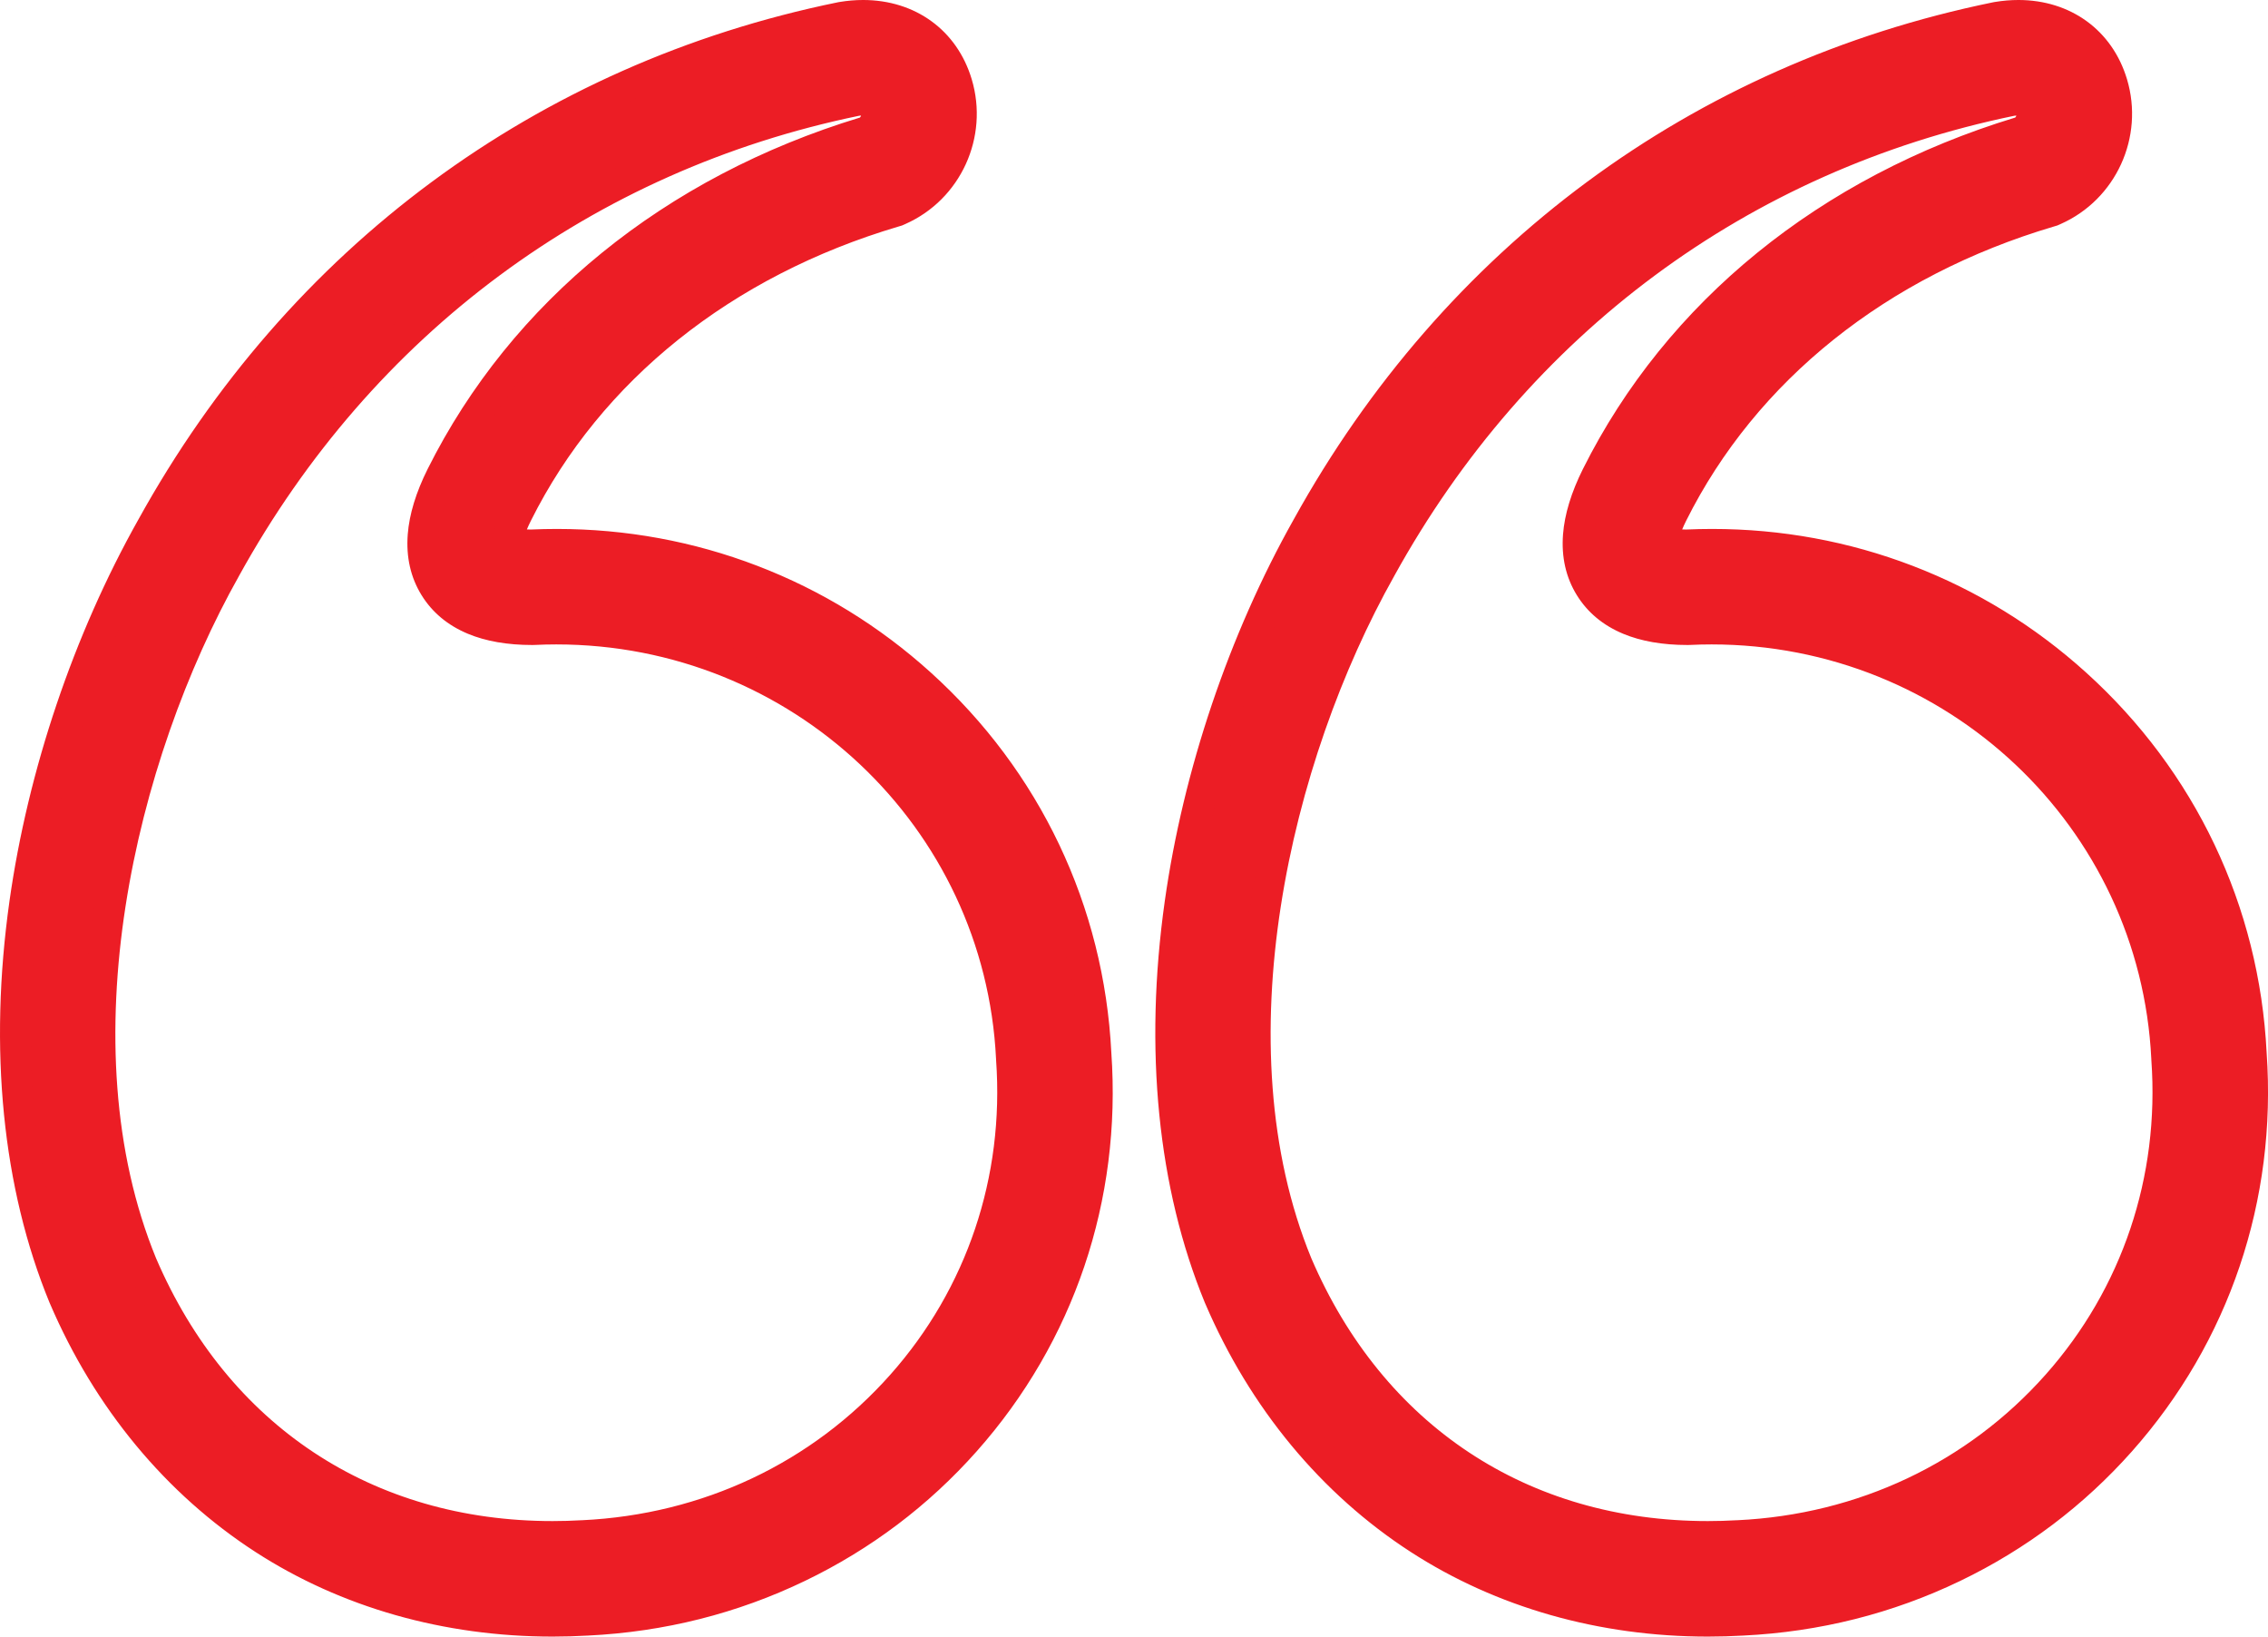
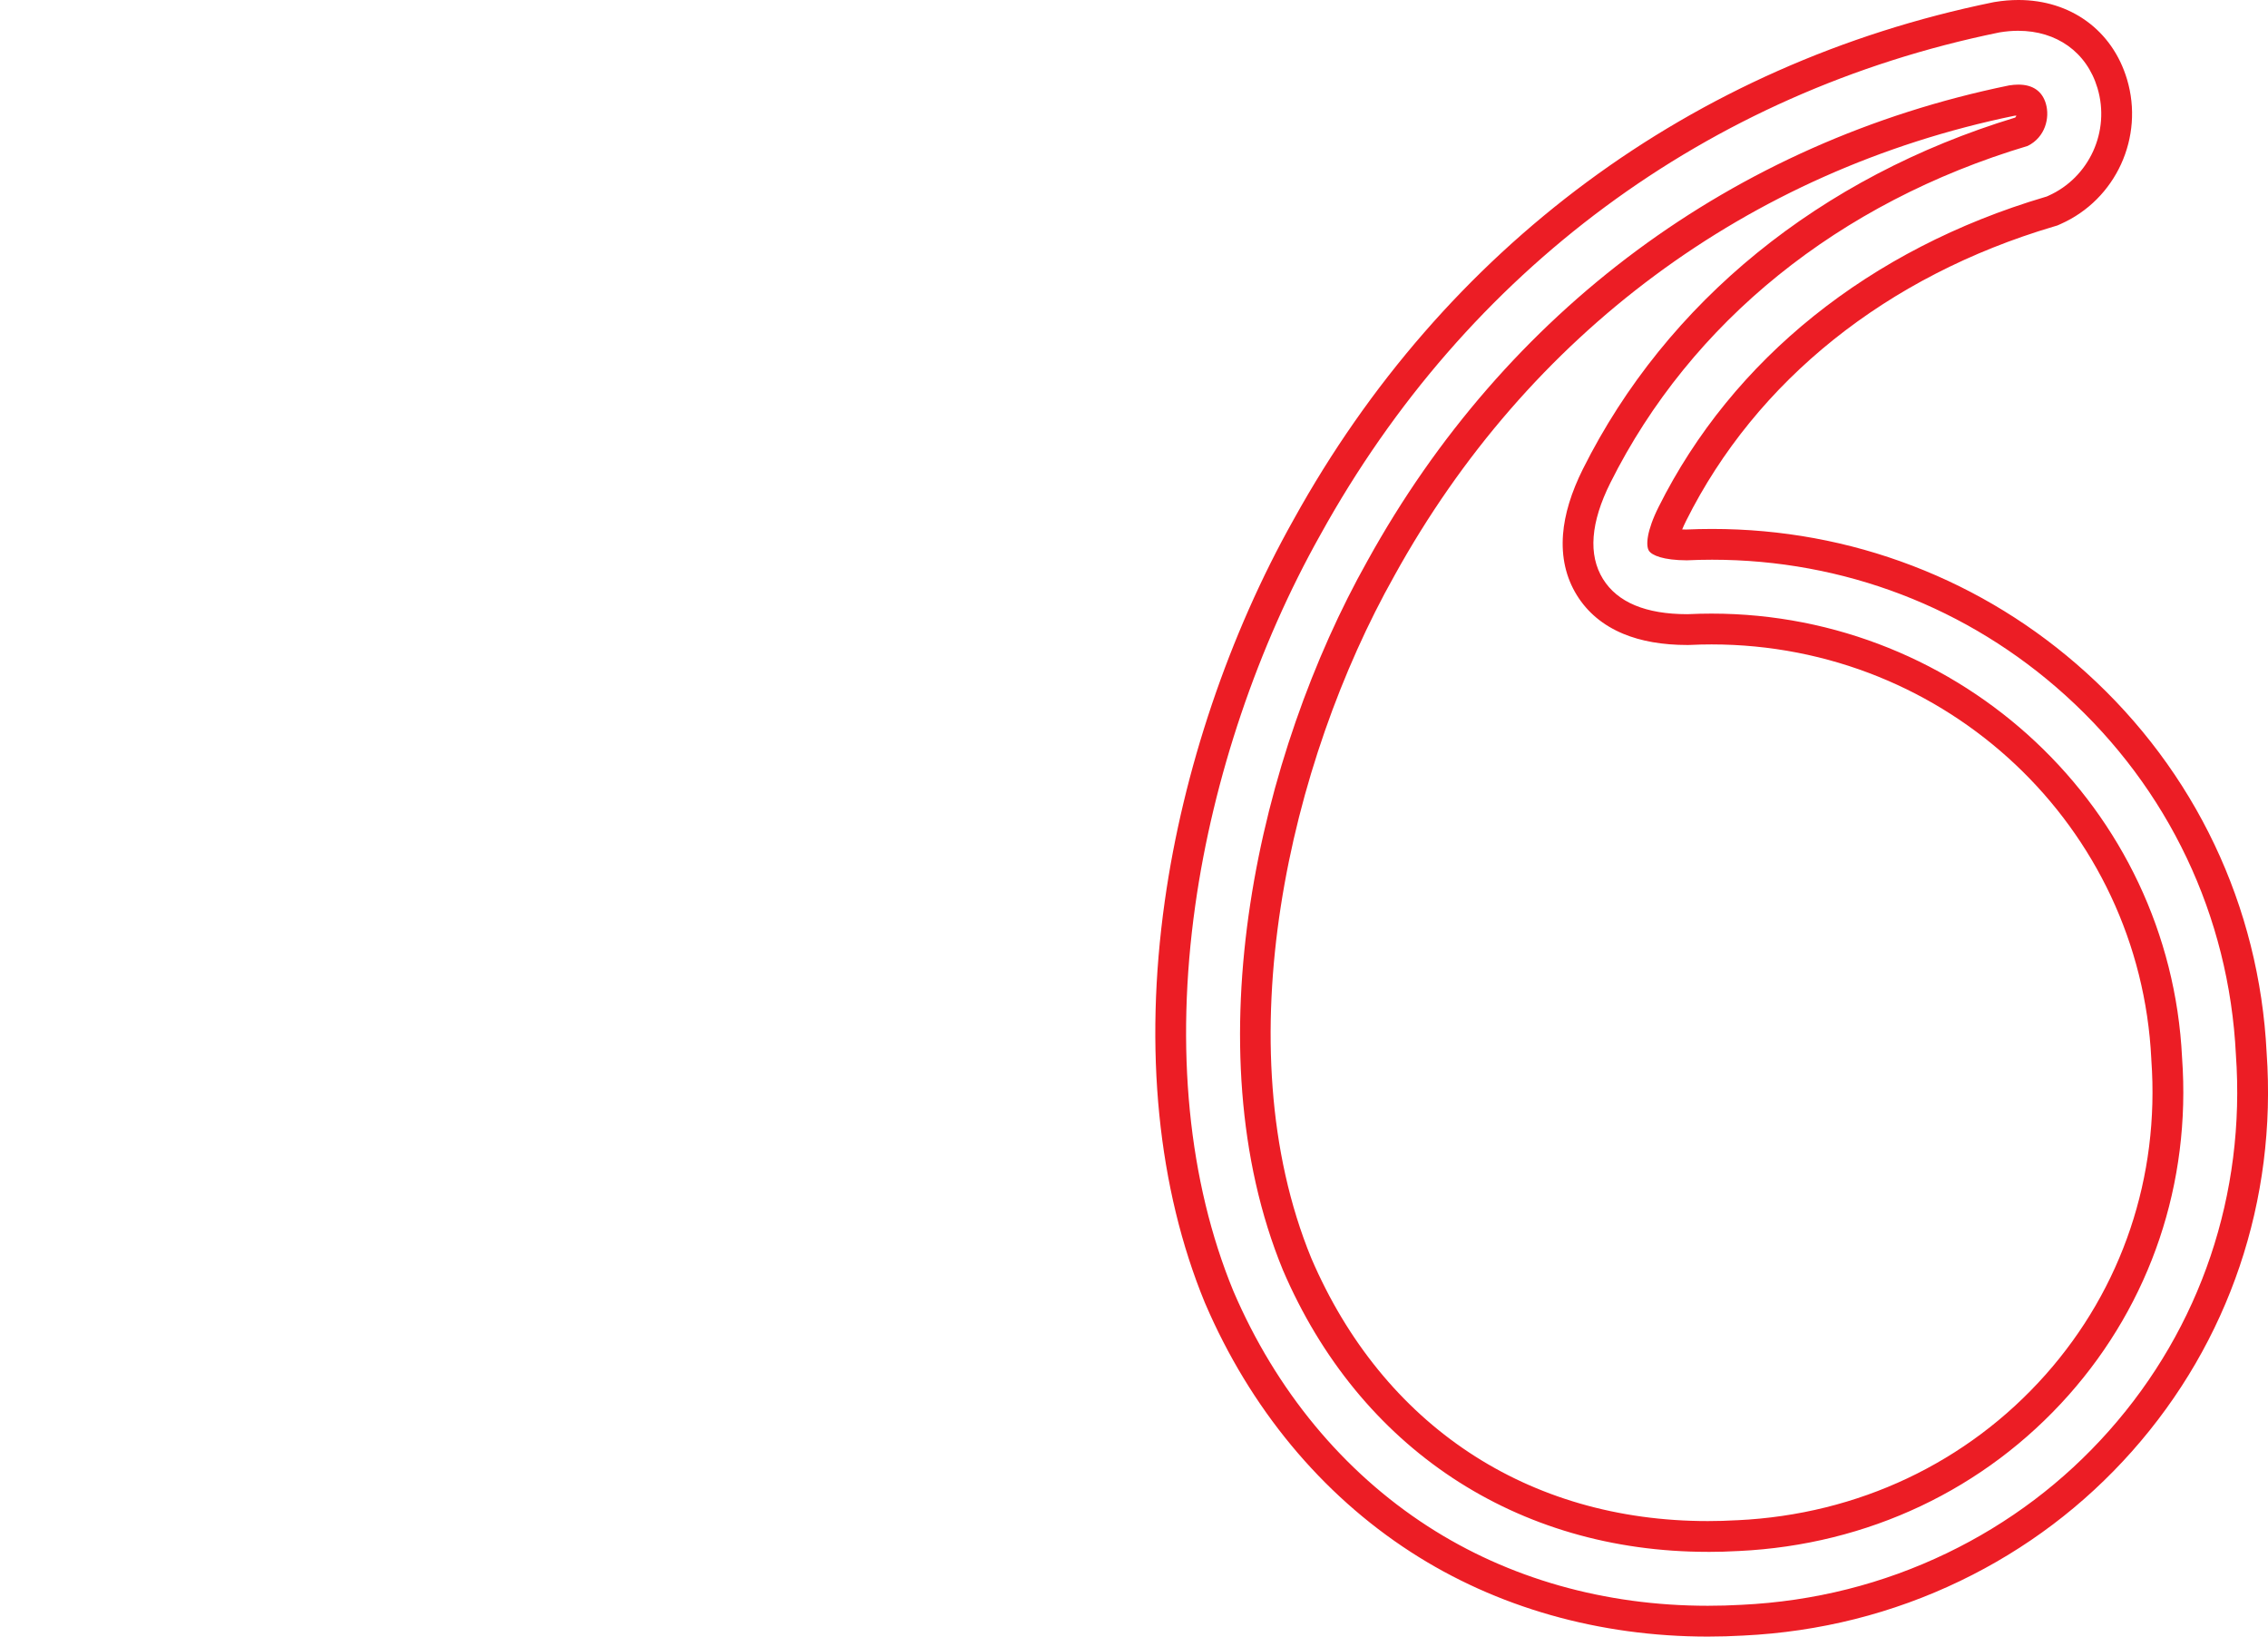
<svg xmlns="http://www.w3.org/2000/svg" id="Layer_2" data-name="Layer 2" viewBox="0 0 1178.86 850.45">
  <defs>
    <style>
      .cls-1 {
        fill: #ec1d25;
      }
    </style>
  </defs>
  <g id="Layer_1-2" data-name="Layer 1">
    <g>
      <g>
-         <path class="cls-1" d="M887.67,842.45c-54.97,0-106.83-14.74-149.96-42.62-45.33-29.31-81.28-72.75-103.94-125.64l-.1-.25c-23.97-58.21-31-128.92-20.33-204.53,9.48-67.19,32.94-136.65,66.07-195.56,76.98-139.25,204.12-233.3,357.98-264.78l.79-.15c3.67-.61,7.32-.92,10.87-.92,23.56,0,42.27,13.58,48.83,35.44,7.9,26.31-4.99,54.52-29.99,65.63l-1.31.58-1.38.41c-88.92,26.34-158.49,82.07-195.91,156.91-3.99,7.98-4.85,12.59-5.01,14.64,1.85.67,5.73,1.53,12.31,1.56,4.43-.2,8.92-.3,13.33-.3,70.11,0,137.2,25.74,188.93,72.48,55.2,49.87,87.62,118.11,91.29,192.17,5.26,74.53-18.87,146.02-67.95,201.31-24.36,27.44-53.56,49.47-86.78,65.47-34.23,16.48-71.16,25.78-109.78,27.63-5.94.34-12.02.51-17.97.51ZM674.28,657c38.58,89.89,116.38,141.44,213.45,141.44,5.12,0,10.35-.15,15.55-.45h.17c64.85-3.1,123.74-30.93,165.85-78.38,41.2-46.42,61.43-106.51,56.95-169.21l-.03-.41c-6.1-125.15-110.01-223.12-236.55-223.12-3.83,0-7.72.09-11.55.28l-1.05.02c-24.55,0-41.59-7.43-50.65-22.1-9.31-15.06-8.12-34.5,3.52-57.78,42.67-85.33,121.14-148.84,221.02-178.9,5.27-2.96,5.76-9.05,4.78-12.3-.62-2.08-1.65-4.11-6.6-4.11-1.03,0-2.16.09-3.37.28-140.86,28.94-257.3,115.22-327.9,242.96l-.05.09c-55.3,98.31-90.17,248.22-43.54,361.68Z" />
        <path class="cls-1" d="M1049.05,16c19.88,0,35.55,11.02,41.17,29.74,6.74,22.46-4.25,46.54-25.57,56.02l-.83.37-.88.26c-91.07,26.98-162.38,84.16-200.8,161-6.33,12.65-6.7,20.17-5.09,22.76,1.49,2.41,7.45,4.98,19.71,5.02,4.4-.2,8.79-.31,13.17-.31,68.27,0,133.01,24.73,183.57,70.41,53.63,48.46,85.12,114.77,88.67,186.72,5.13,72.4-18.29,141.83-65.94,195.52-23.65,26.65-52.01,48.04-84.27,63.58-33.25,16.02-69.15,25.05-106.69,26.85-5.9.34-11.77.5-17.59.5-53.54,0-103.56-14.15-145.61-41.34-43.99-28.44-78.9-70.65-100.93-122.07l-.08-.18c-23.41-56.86-30.26-126.13-19.79-200.33,9.34-66.24,32.47-134.69,65.12-192.76,75.85-137.22,201.08-229.86,352.61-260.86l.5-.09c3.27-.54,6.46-.81,9.55-.81M887.72,806.44c5.29,0,10.62-.15,16-.46h.13c66.98-3.2,127.86-31.98,171.42-81.05,42.64-48.04,63.58-110.23,58.94-175.1l-.02-.32c-6.32-129.49-114.84-230.64-244.54-230.65-3.96,0-7.93.09-11.94.28l-.67.02c-21.59,0-36.34-6.16-43.85-18.3-7.75-12.54-6.45-29.36,3.87-50,41.79-83.57,118.78-145.7,216.89-175.03,9.08-4.48,11.65-14.59,9.42-22.05-1.94-6.47-6.83-9.81-14.27-9.81-1.5,0-3.1.14-4.8.41-143.28,29.38-261.69,117.08-333.47,246.96l-.05.09c-56.23,99.96-91.61,252.7-43.91,368.65,39.69,92.51,121.49,146.34,220.82,146.34M1049.05,0c-3.98,0-8.08.35-12.18,1.03l-.15.02-.15.03-.5.09-.14.03-.14.03c-156.17,31.95-285.22,127.39-363.38,268.75-33.59,59.75-57.38,130.18-66.99,198.31-10.86,77.01-3.65,149.17,20.84,208.66l.02.04.02.04.08.18.03.07.03.07c23.3,54.35,60.28,99.03,106.95,129.2,44.42,28.72,97.78,43.9,154.3,43.9,6.08,0,12.28-.18,18.42-.53,39.67-1.91,77.62-11.47,112.8-28.41,34.18-16.46,64.23-39.13,89.29-67.37,50.5-56.89,75.34-130.44,69.95-207.1-3.8-76.17-37.15-146.34-93.92-197.63-26.61-24.04-56.94-42.68-90.15-55.4-33.14-12.7-68.18-19.14-104.15-19.14-4.47,0-9.01.1-13.49.3-.74,0-1.44-.02-2.08-.05.55-1.32,1.23-2.85,2.1-4.57,36.42-72.84,104.26-127.11,191.04-152.82l.87-.26,1-.3.95-.42.83-.37c28.67-12.74,43.46-45.09,34.41-75.24-7.62-25.38-29.26-41.14-56.49-41.14h0ZM1047.16,60.15c.31-.05.61-.08.89-.11-.1.37-.27.75-.58,1.05-101.45,30.84-181.2,95.64-224.69,182.62-6.06,12.13-9.55,23.55-10.35,33.96-.91,11.79,1.5,22.42,7.18,31.61,5.53,8.95,13.63,15.7,24.09,20.06,9.27,3.87,20.5,5.83,33.37,5.83h.37s.67-.02.67-.02h.19s.19-.01.19-.01c3.71-.18,7.46-.27,11.15-.27,122.29,0,222.68,94.63,228.57,215.43v.08s0,.08,0,.08l.02.32v.1s.01.1.01.1c4.33,60.54-15.19,118.54-54.95,163.33-40.67,45.82-97.57,72.7-160.22,75.68h-.06s-.06,0-.06,0h-.13c-5.08.3-10.15.44-15.13.44-93.69,0-168.8-49.77-206.07-136.54-45.58-110.98-11.21-258.06,43.1-354.61l.02-.04.02-.04.05-.09c69.42-125.62,183.87-210.46,322.31-238.97h0Z" />
      </g>
      <g>
-         <path class="cls-1" d="M287.17,842.45c-54.97,0-106.83-14.74-149.95-42.62-45.33-29.31-81.28-72.75-103.94-125.64l-.1-.25c-23.97-58.21-31-128.92-20.33-204.53,9.48-67.19,32.94-136.65,66.07-195.56C155.89,134.59,283.03,40.54,436.89,9.07l.79-.15c3.67-.61,7.32-.92,10.87-.92,23.56,0,42.27,13.58,48.83,35.44,7.9,26.31-4.99,54.52-29.99,65.63l-1.31.58-1.38.41c-88.92,26.34-158.49,82.07-195.91,156.91-3.99,7.98-4.85,12.59-5.01,14.64,1.85.67,5.73,1.53,12.31,1.56,4.43-.2,8.92-.3,13.33-.3,70.11,0,137.21,25.74,188.93,72.48,55.2,49.87,87.62,118.11,91.29,192.17,5.26,74.53-18.87,146.02-67.95,201.31-24.36,27.44-53.56,49.47-86.78,65.47-34.23,16.48-71.16,25.78-109.78,27.63-5.94.34-12.02.51-17.97.51ZM73.78,657c38.58,89.89,116.38,141.45,213.45,141.45,5.12,0,10.36-.15,15.55-.45h.18c64.85-3.1,123.74-30.93,165.85-78.38,41.2-46.42,61.43-106.51,56.95-169.21l-.03-.41c-6.1-125.15-110.01-223.12-236.57-223.12-3.82,0-7.71.09-11.54.28l-1.05.02c-24.55,0-41.59-7.43-50.65-22.1-9.31-15.06-8.12-34.5,3.52-57.78,42.66-85.33,121.14-148.84,221.02-178.9,5.27-2.96,5.76-9.05,4.78-12.3-.62-2.08-1.65-4.11-6.6-4.11-1.03,0-2.16.09-3.37.28-140.86,28.94-257.3,115.22-327.9,242.96l-.05.1c-55.29,98.3-90.17,248.21-43.54,361.67Z" />
-         <path class="cls-1" d="M448.56,16c19.88,0,35.55,11.02,41.17,29.74,6.74,22.46-4.25,46.54-25.57,56.02l-.83.37-.88.26c-91.07,26.98-162.38,84.16-200.8,161-6.33,12.65-6.7,20.17-5.09,22.76,1.49,2.41,7.45,4.98,19.71,5.02,4.4-.2,8.79-.31,13.17-.31,68.27,0,133.01,24.73,183.57,70.41,53.63,48.46,85.12,114.77,88.67,186.72,5.13,72.4-18.28,141.83-65.94,195.52-23.65,26.65-52.01,48.04-84.27,63.58-33.25,16.02-69.15,25.05-106.69,26.85-5.9.34-11.77.5-17.59.5-53.54,0-103.56-14.15-145.61-41.34-43.99-28.44-78.9-70.65-100.93-122.07l-.08-.18c-23.41-56.86-30.26-126.13-19.79-200.33,9.34-66.24,32.47-134.69,65.12-192.76C161.74,140.54,286.96,47.9,438.5,16.91l.5-.09c3.27-.54,6.46-.81,9.55-.81M287.23,806.44c5.29,0,10.62-.15,16-.46h.13c66.98-3.2,127.86-31.98,171.42-81.05,42.64-48.04,63.58-110.23,58.94-175.1l-.02-.32c-6.32-129.5-114.84-230.64-244.55-230.65-3.96,0-7.92.09-11.92.28l-.67.02c-21.59,0-36.34-6.16-43.85-18.3-7.75-12.54-6.45-29.36,3.87-50,41.79-83.57,118.78-145.7,216.89-175.03,9.08-4.48,11.65-14.59,9.42-22.05-1.94-6.47-6.83-9.81-14.27-9.81-1.5,0-3.1.14-4.8.41-143.28,29.38-261.69,117.08-333.47,246.96l-.05.09c-56.23,99.96-91.61,252.7-43.91,368.65,39.69,92.51,121.49,146.34,220.82,146.34M448.56,0c-3.98,0-8.08.35-12.18,1.03l-.15.02-.15.03-.5.09-.14.03-.14.03c-156.17,31.95-285.22,127.39-363.38,268.75C38.32,329.73,14.53,400.15,4.92,468.29c-10.86,77.01-3.65,149.17,20.84,208.66l.02.04.02.04.08.18.03.07.03.07c23.29,54.35,60.28,99.03,106.95,129.2,44.43,28.72,97.78,43.9,154.3,43.9,6.08,0,12.28-.18,18.42-.53,39.67-1.91,77.62-11.47,112.8-28.41,34.18-16.46,64.23-39.13,89.29-67.37,50.5-56.89,75.34-130.43,69.95-207.1-3.8-76.17-37.15-146.34-93.92-197.63-26.61-24.04-56.93-42.68-90.14-55.4-33.14-12.7-68.18-19.14-104.15-19.14-4.47,0-9.01.1-13.49.3-.74,0-1.44-.02-2.08-.05.55-1.33,1.23-2.85,2.1-4.57,36.42-72.84,104.26-127.11,191.04-152.82l.87-.26,1-.3.95-.42.83-.37c28.67-12.74,43.46-45.09,34.41-75.24-7.62-25.38-29.26-41.14-56.49-41.14h0ZM446.67,60.15c.31-.05.61-.08.89-.11-.1.37-.27.75-.58,1.05-101.45,30.84-181.2,95.64-224.69,182.62-6.06,12.13-9.55,23.55-10.35,33.96-.91,11.79,1.5,22.42,7.18,31.61,5.53,8.95,13.63,15.7,24.09,20.06,9.27,3.87,20.5,5.83,33.37,5.83h.37s.67-.02.67-.02h.19s.19-.01.19-.01c3.71-.18,7.46-.27,11.16-.27,122.28,0,222.68,94.63,228.57,215.43v.08s0,.08,0,.08l.02.32v.1s.01.1.01.1c4.33,60.54-15.19,118.54-54.95,163.33-40.67,45.82-97.57,72.7-160.22,75.68h-.06s-.06,0-.06,0h-.13c-5.08.3-10.15.44-15.13.44-93.7,0-168.8-49.76-206.07-136.54-45.59-110.98-11.21-258.06,43.1-354.61l.02-.04.02-.04.05-.09c69.42-125.62,183.87-210.46,322.31-238.97h0Z" />
-       </g>
+         </g>
    </g>
  </g>
</svg>